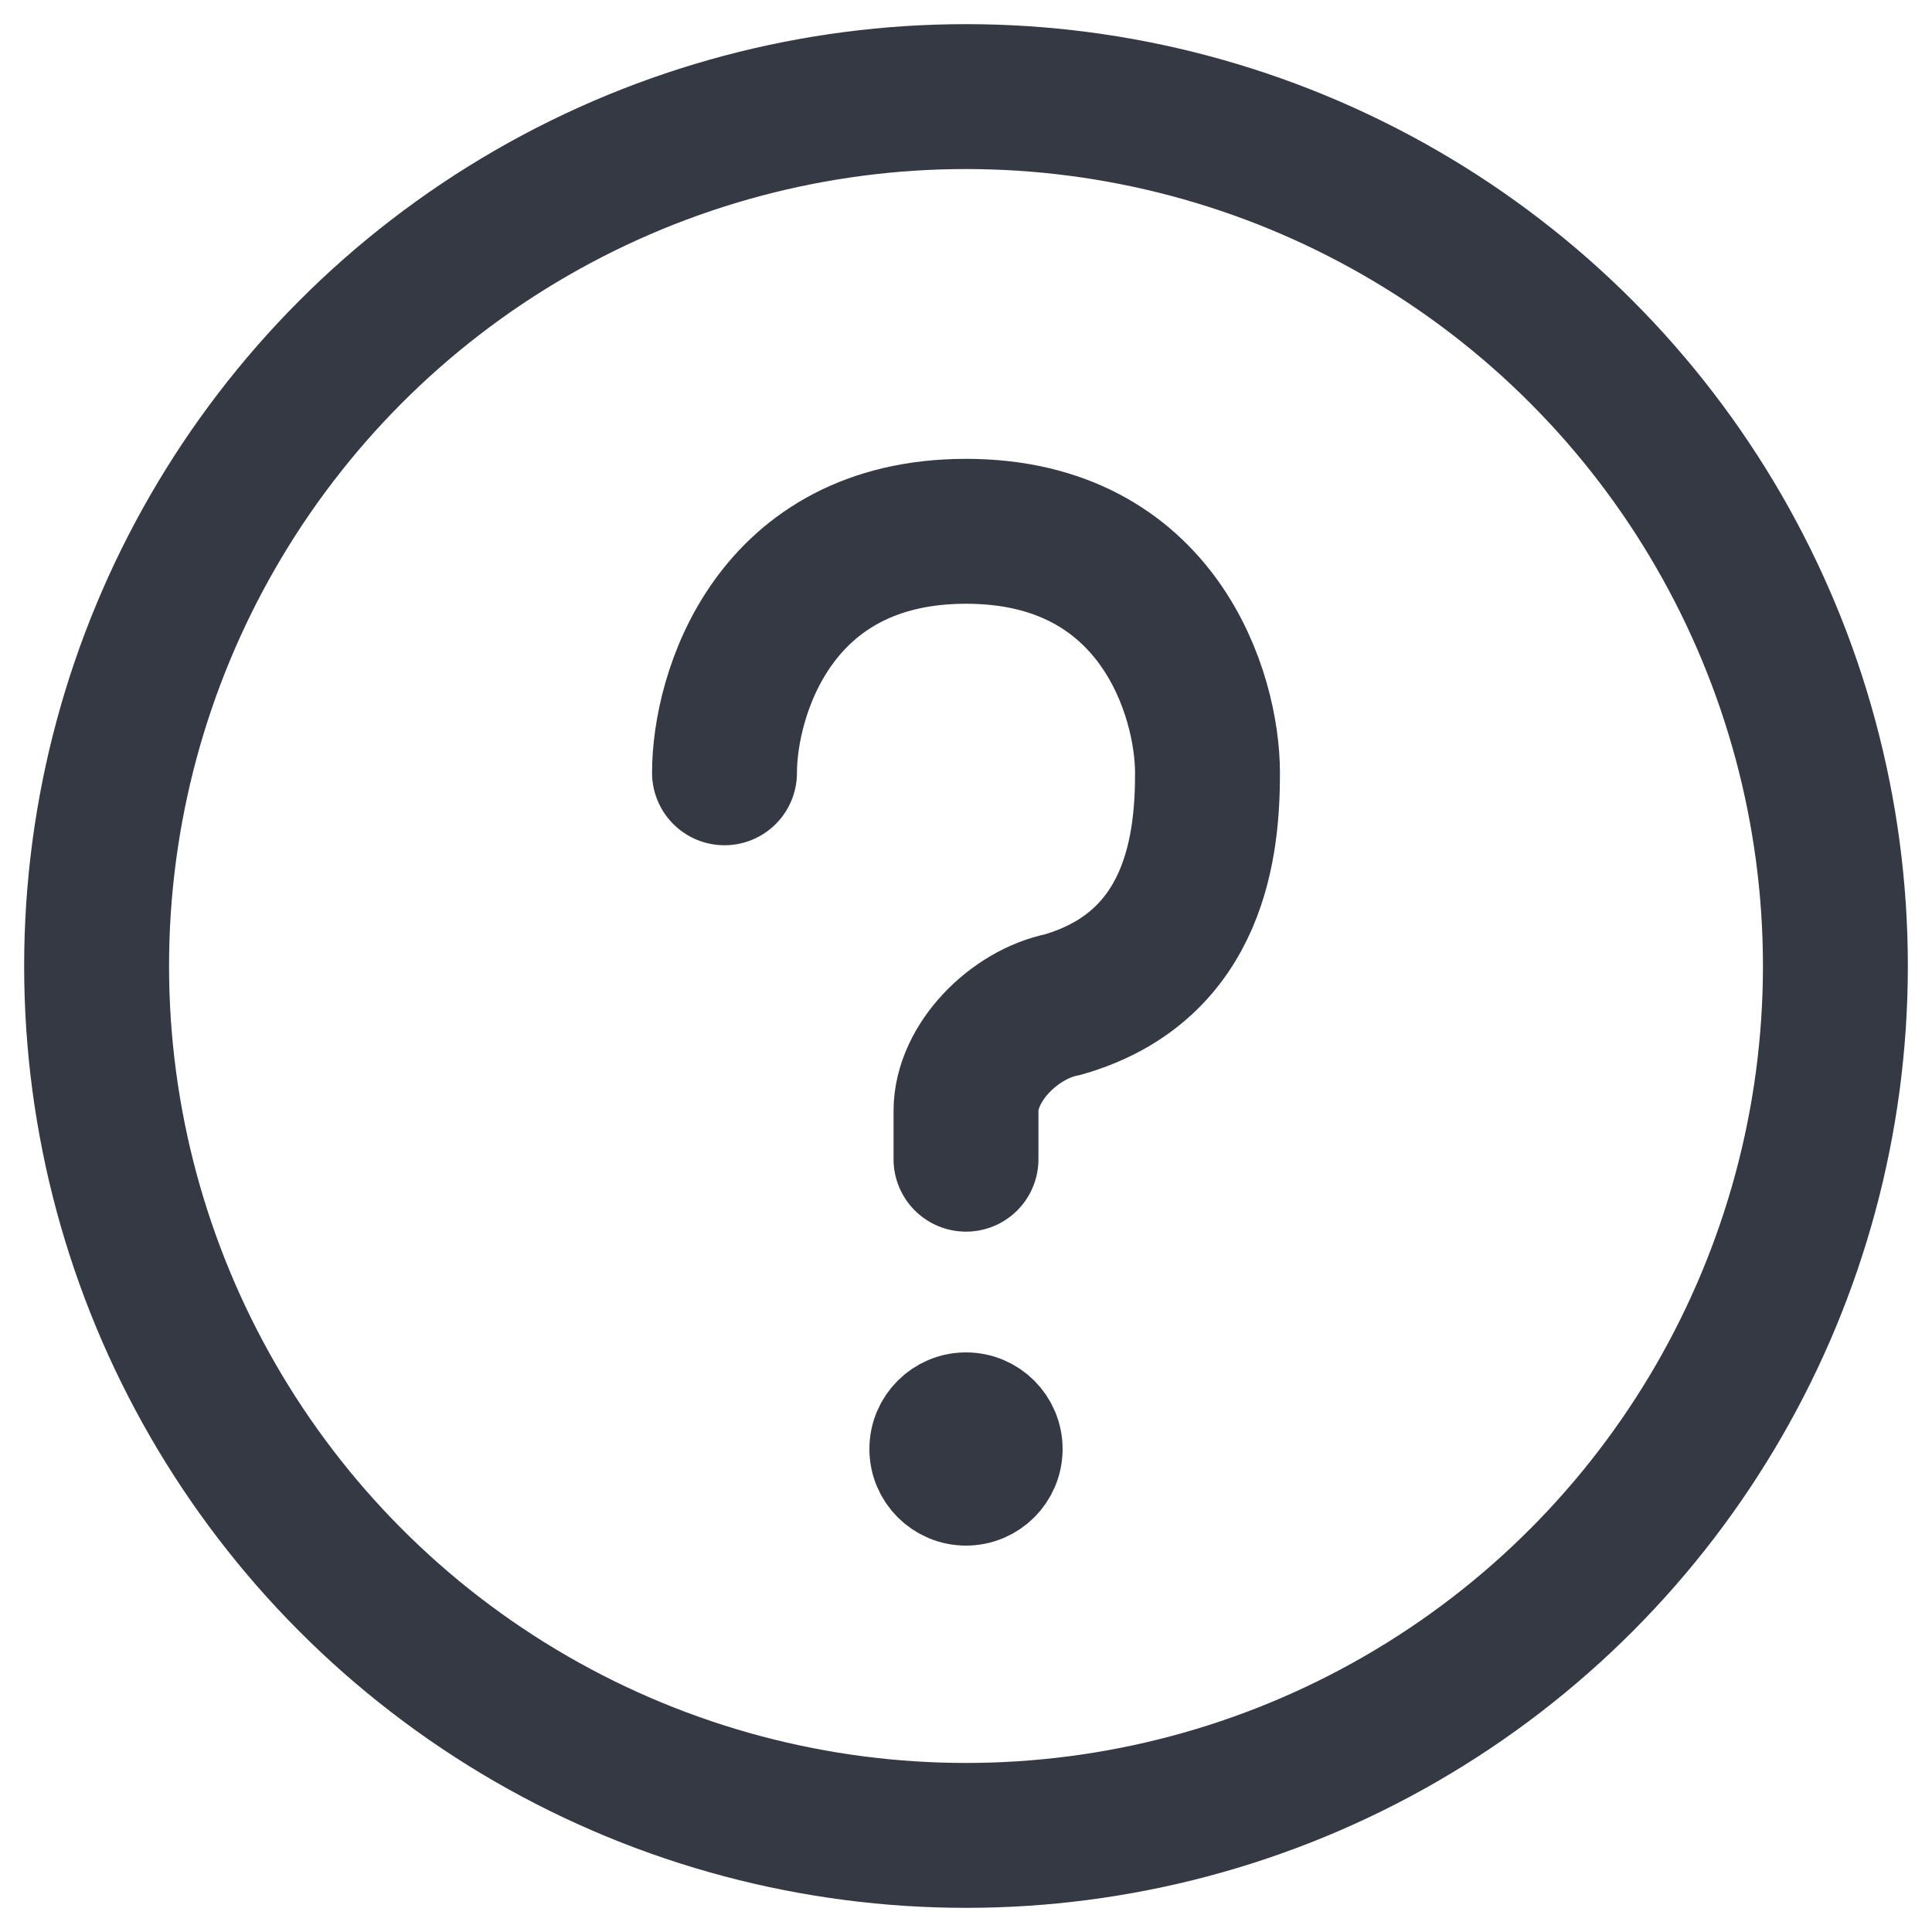
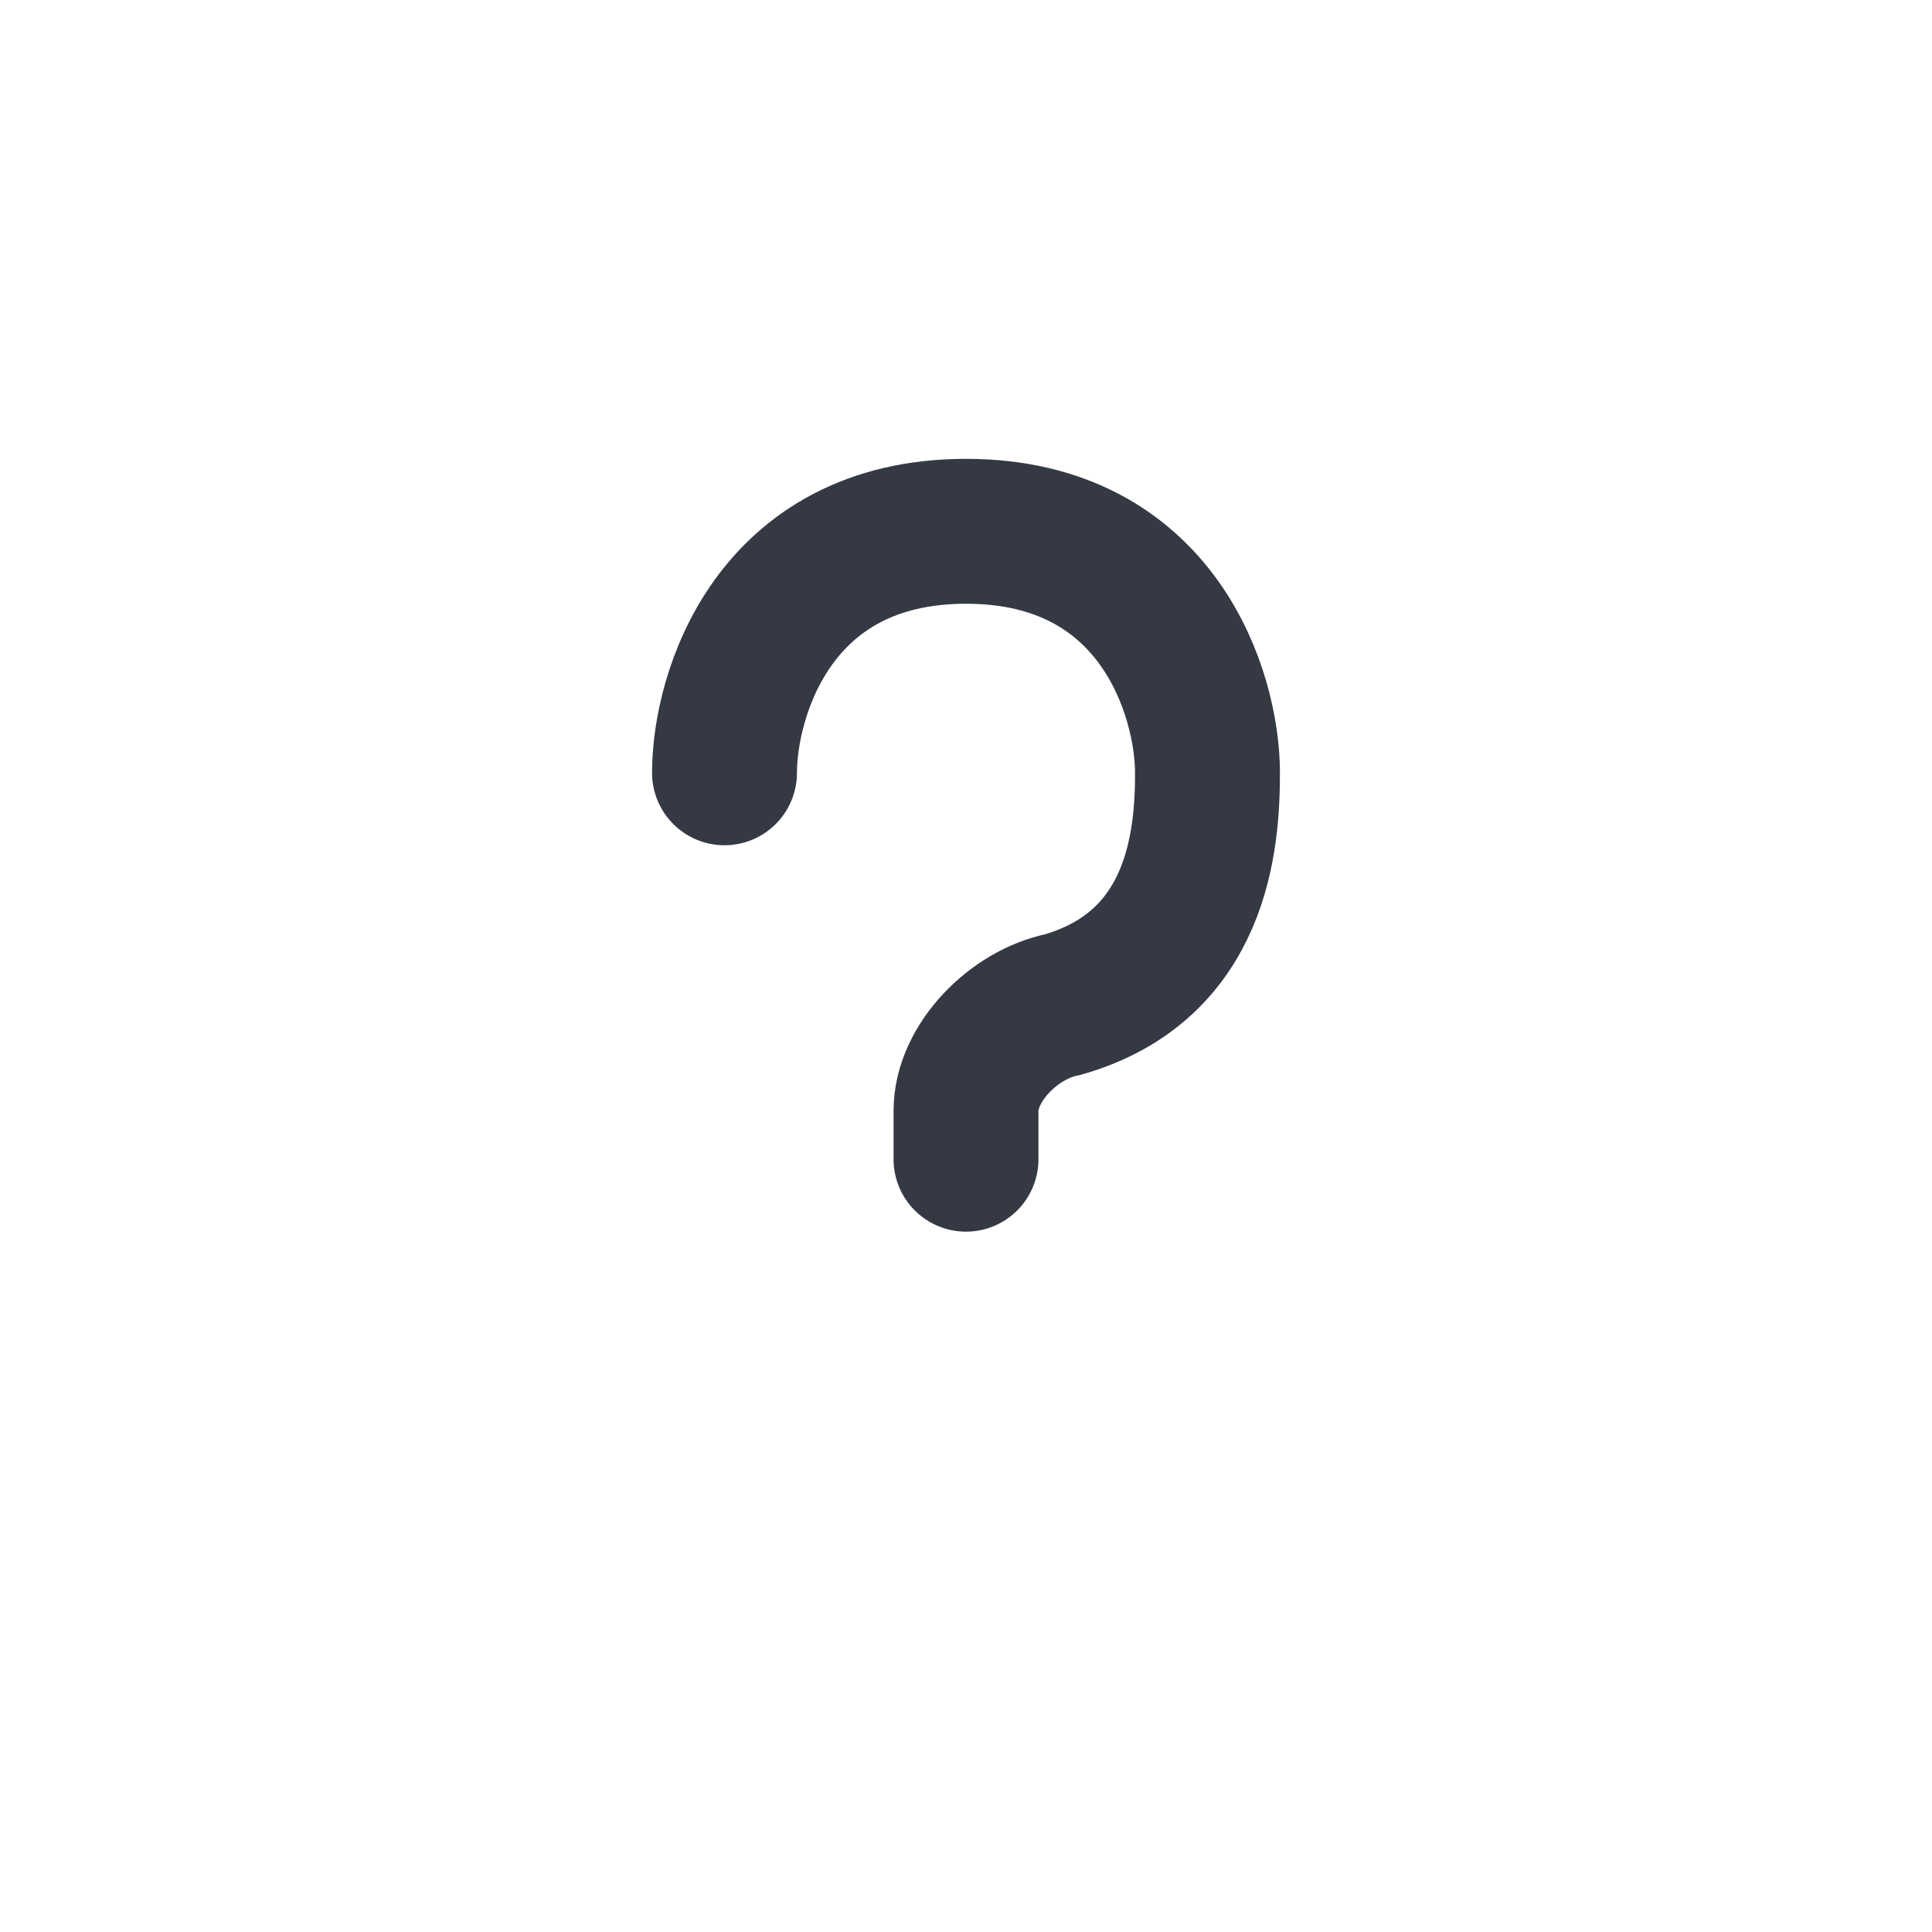
<svg xmlns="http://www.w3.org/2000/svg" version="1.1" id="Слой_1" x="0px" y="0px" viewBox="0 0 20 20" style="enable-background:new 0 0 20 20;" xml:space="preserve">
  <style type="text/css"> .st0{fill:none;stroke:#343943;stroke-width:1.5;} .st1{fill:none;stroke:#343943;stroke-width:1.5;stroke-linecap:round;} .st2{stroke:#343943;} </style>
-   <circle class="st0" cx="10" cy="10" r="9" />
  <path class="st1" d="M7.5,8C7.5,7.2,8,5.5,10,5.5s2.5,1.7,2.5,2.5c0,0.7-0.1,2-1.5,2.4c-0.5,0.1-1,0.6-1,1.1V12" />
-   <circle class="st2" cx="10" cy="15" r="0.5" />
</svg>